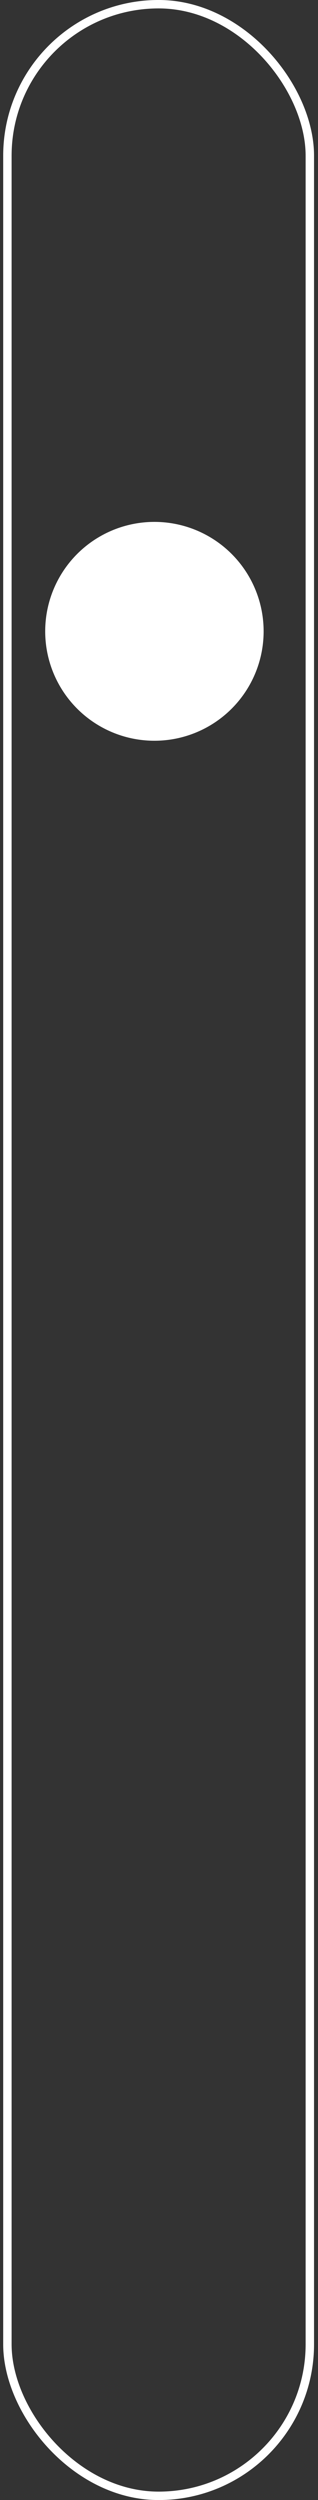
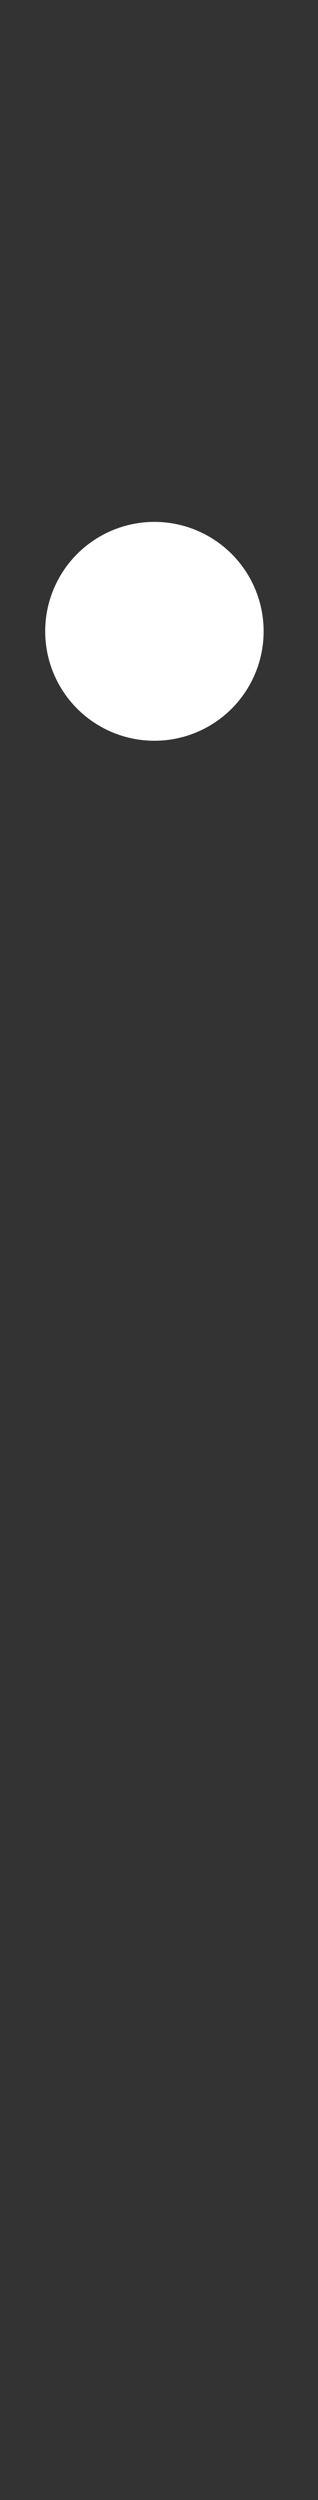
<svg xmlns="http://www.w3.org/2000/svg" fill="none" viewBox="0 0 26 204" height="204" width="26">
  <rect x="0" y="0" width="26" height="204" fill="#333333" stroke="none" />
-   <rect stroke-width="0.687" stroke="white" rx="12.364" height="203.313" width="24.727" y="0.343" x="0.605" />
  <circle fill="white" r="8.929" cy="51.515" cx="12.625" />
</svg>